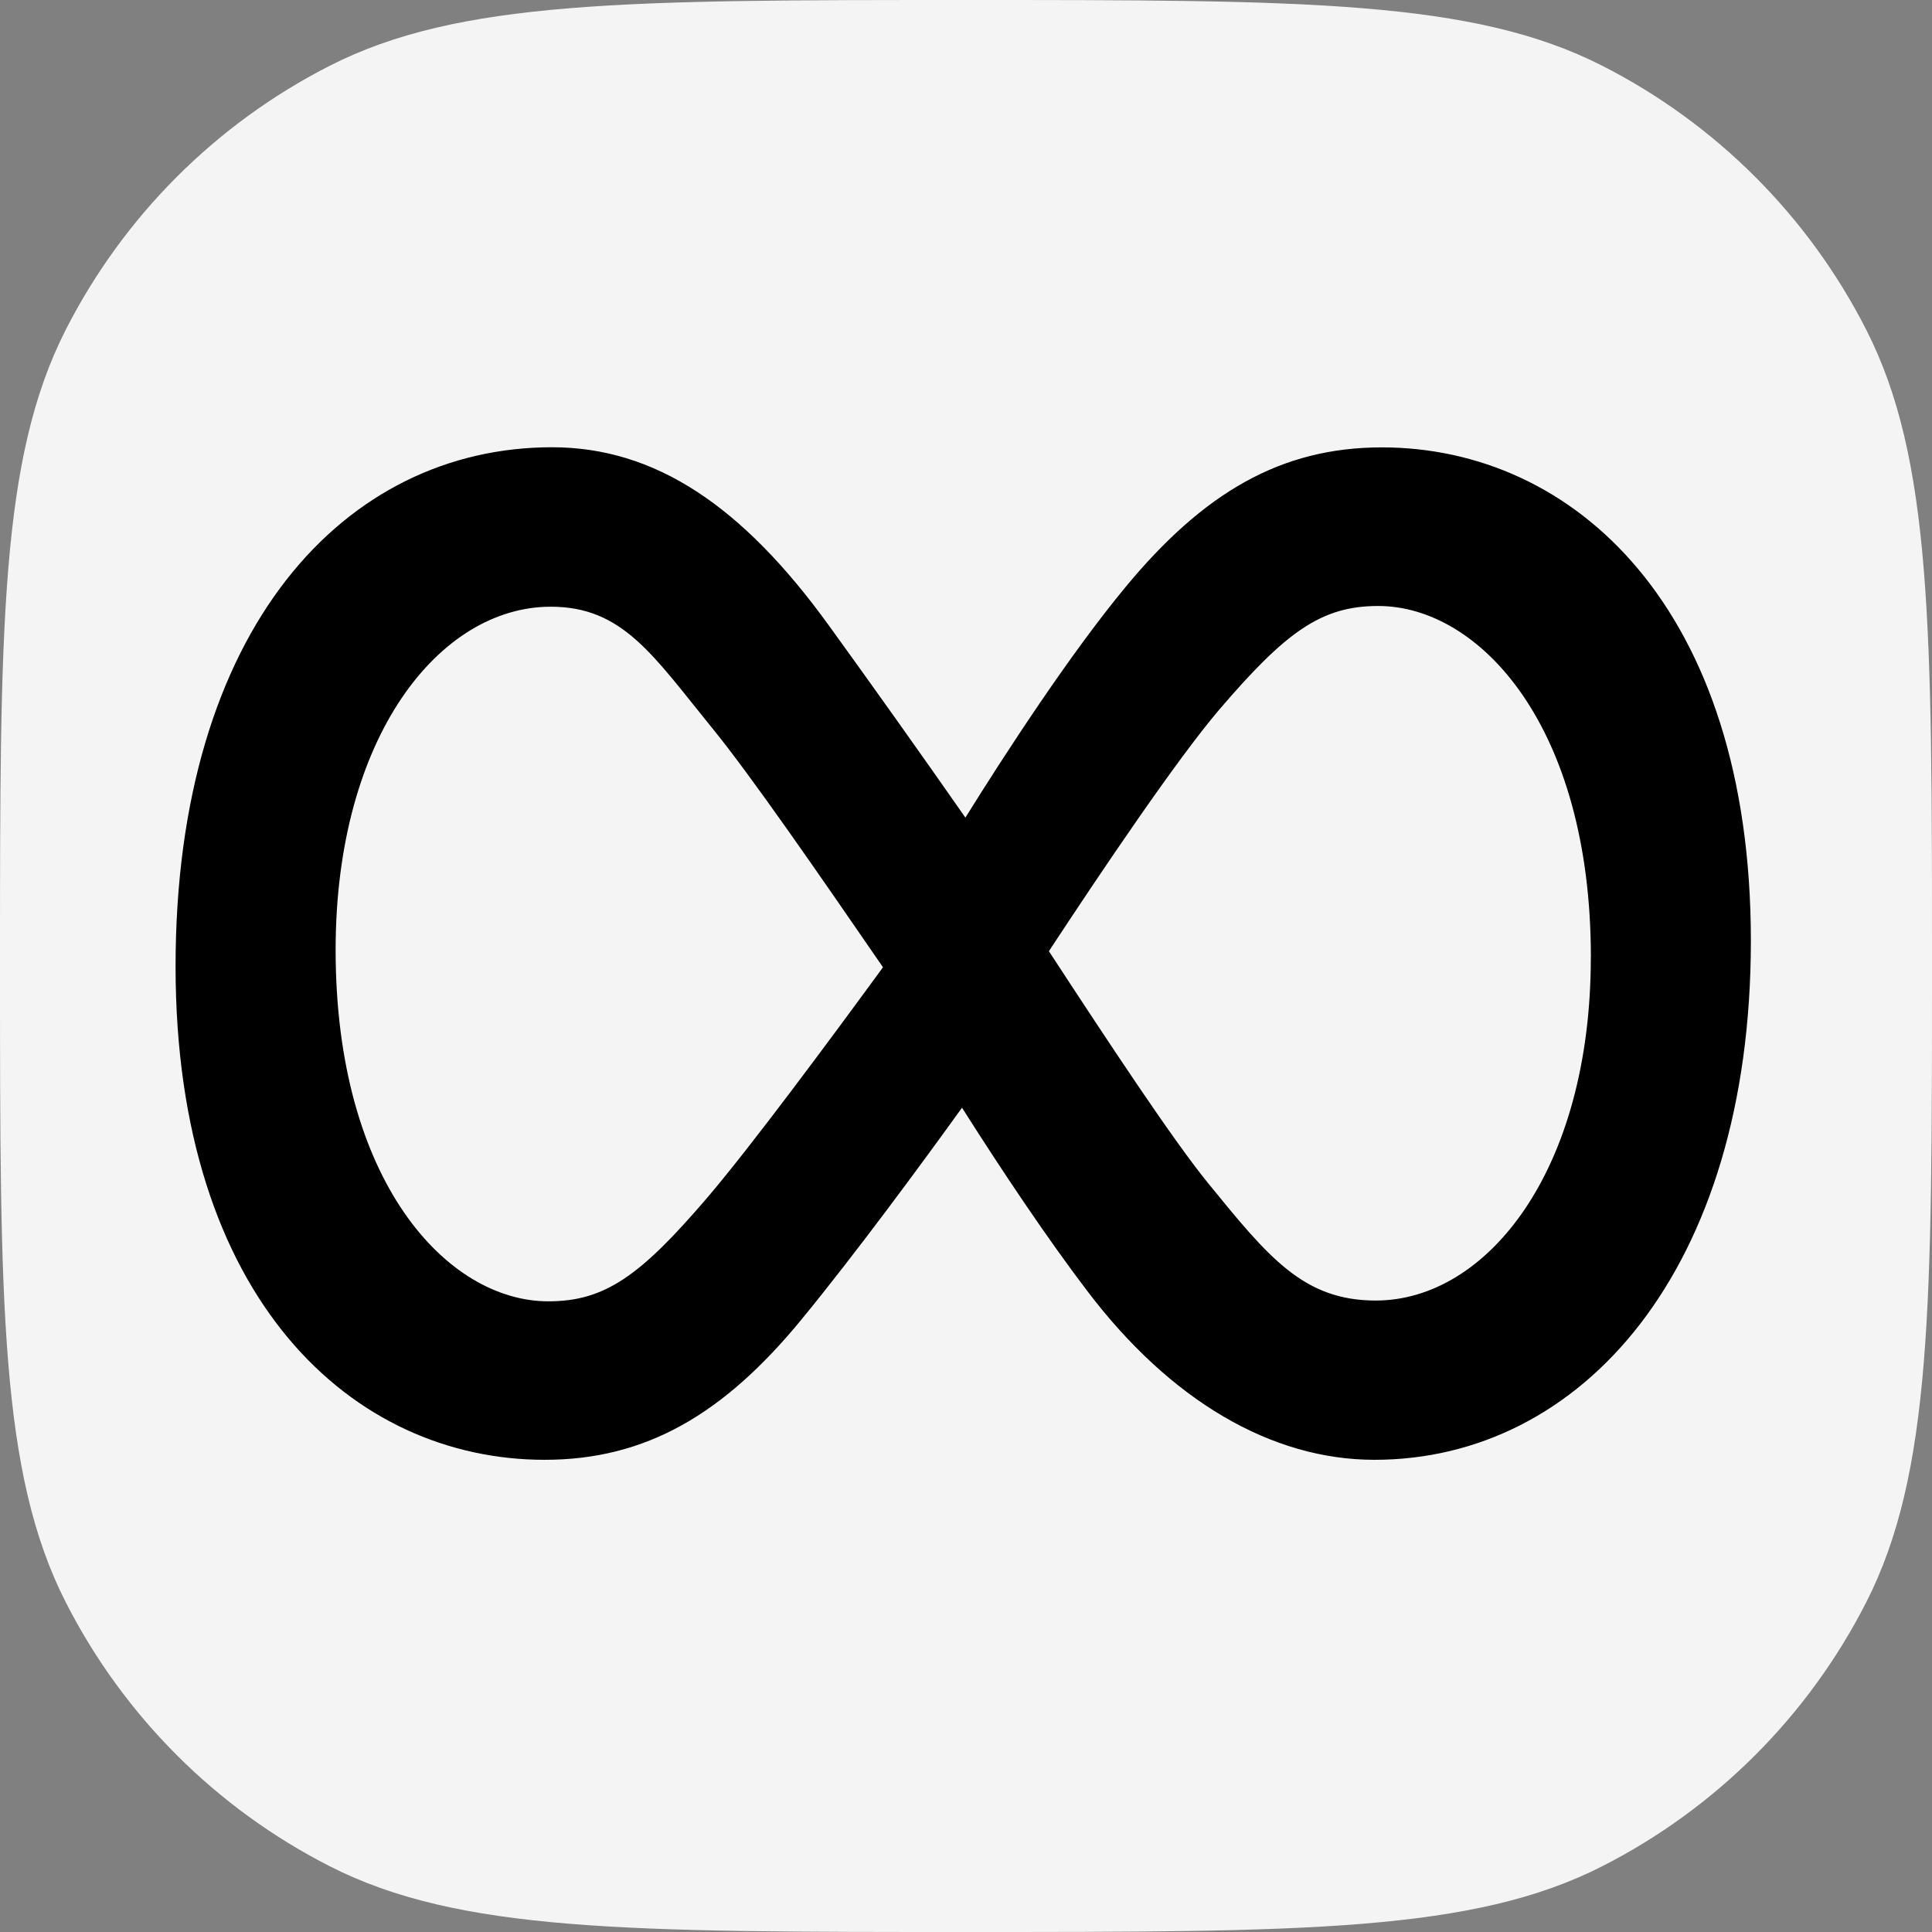
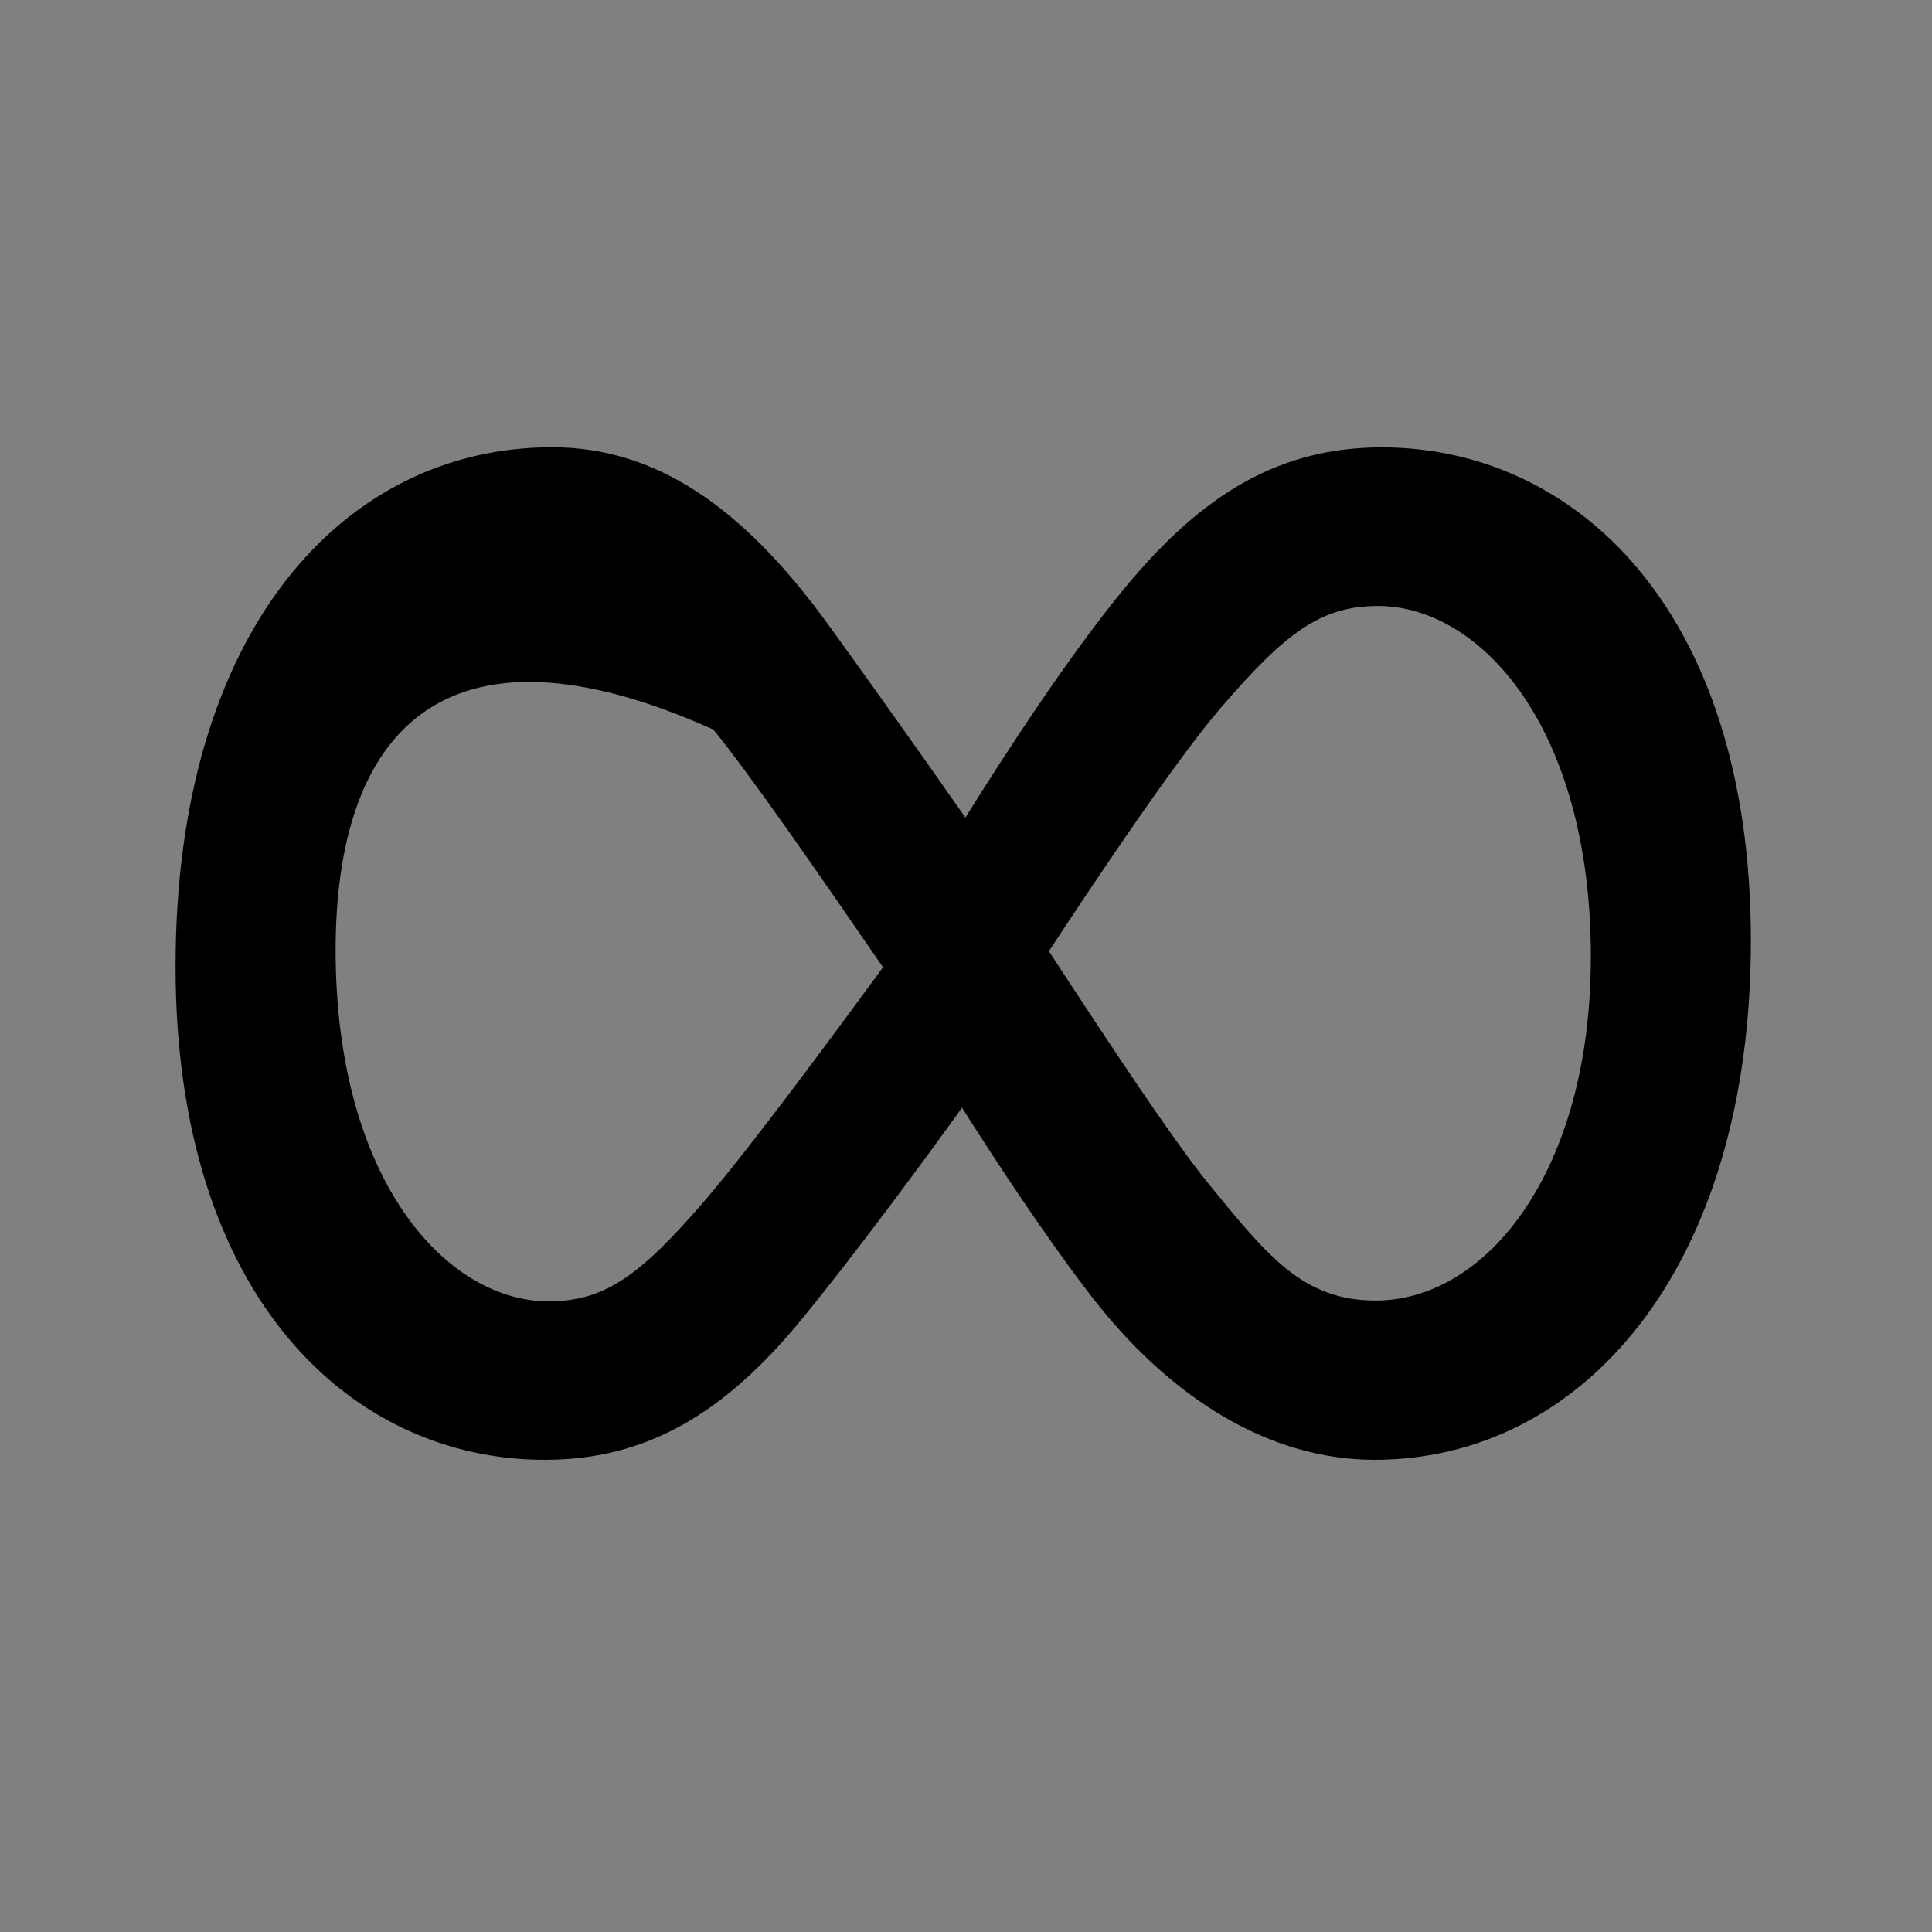
<svg xmlns="http://www.w3.org/2000/svg" width="32" height="32" viewBox="0 0 32 32" fill="none">
  <rect x="0" y="0" width="32" height="32" fill="#808080" stroke="none" />
-   <path d="M0 16C0 10.399 0 7.599 1.09 5.46C2.049 3.578 3.578 2.049 5.46 1.09C7.599 0 10.399 0 16 0V0C21.601 0 24.401 0 26.54 1.09C28.422 2.049 29.951 3.578 30.91 5.46C32 7.599 32 10.399 32 16V16C32 21.601 32 24.401 30.91 26.54C29.951 28.422 28.422 29.951 26.54 30.91C24.401 32 21.601 32 16 32V32C10.399 32 7.599 32 5.46 30.91C3.578 29.951 2.049 28.422 1.09 26.54C0 24.401 0 21.601 0 16V16Z" fill="#F4F4F4" />
-   <path d="M26.35 15.856C26.35 12.026 24.505 10.037 22.827 10.037C21.888 10.037 21.301 10.46 20.192 11.757C19.491 12.579 18.244 14.428 17.373 15.755C18.375 17.287 19.418 18.869 20.01 19.597C21.009 20.823 21.588 21.541 22.786 21.541C24.624 21.541 26.349 19.395 26.349 15.856H26.35ZM14.625 16.021C13.533 14.433 12.433 12.843 11.816 12.084C10.817 10.857 10.32 10.049 9.122 10.049C7.285 10.049 5.559 12.195 5.559 15.734C5.559 19.565 7.404 21.554 9.082 21.554C10.021 21.554 10.608 21.131 11.717 19.834C12.428 19.002 13.732 17.243 14.625 16.021ZM29 15.581C29 21.041 26.191 24.179 22.765 24.179C21.063 24.179 19.384 23.201 18.002 21.374C17.349 20.515 16.607 19.41 15.934 18.347C15.269 19.27 14.181 20.751 13.272 21.859C11.984 23.426 10.698 24.179 9.021 24.179C5.844 24.179 2.908 21.526 2.908 16.006C2.908 10.406 5.717 7.408 9.143 7.408C10.846 7.408 12.295 8.374 13.733 10.366C14.407 11.297 15.229 12.451 15.99 13.542C16.63 12.513 17.709 10.851 18.636 9.731C19.929 8.166 21.209 7.41 22.887 7.41C26.064 7.41 29 10.064 29 15.583V15.581Z" fill="black" />
+   <path d="M26.35 15.856C26.35 12.026 24.505 10.037 22.827 10.037C21.888 10.037 21.301 10.46 20.192 11.757C19.491 12.579 18.244 14.428 17.373 15.755C18.375 17.287 19.418 18.869 20.01 19.597C21.009 20.823 21.588 21.541 22.786 21.541C24.624 21.541 26.349 19.395 26.349 15.856H26.35ZM14.625 16.021C13.533 14.433 12.433 12.843 11.816 12.084C7.285 10.049 5.559 12.195 5.559 15.734C5.559 19.565 7.404 21.554 9.082 21.554C10.021 21.554 10.608 21.131 11.717 19.834C12.428 19.002 13.732 17.243 14.625 16.021ZM29 15.581C29 21.041 26.191 24.179 22.765 24.179C21.063 24.179 19.384 23.201 18.002 21.374C17.349 20.515 16.607 19.41 15.934 18.347C15.269 19.27 14.181 20.751 13.272 21.859C11.984 23.426 10.698 24.179 9.021 24.179C5.844 24.179 2.908 21.526 2.908 16.006C2.908 10.406 5.717 7.408 9.143 7.408C10.846 7.408 12.295 8.374 13.733 10.366C14.407 11.297 15.229 12.451 15.99 13.542C16.63 12.513 17.709 10.851 18.636 9.731C19.929 8.166 21.209 7.41 22.887 7.41C26.064 7.41 29 10.064 29 15.583V15.581Z" fill="black" />
</svg>